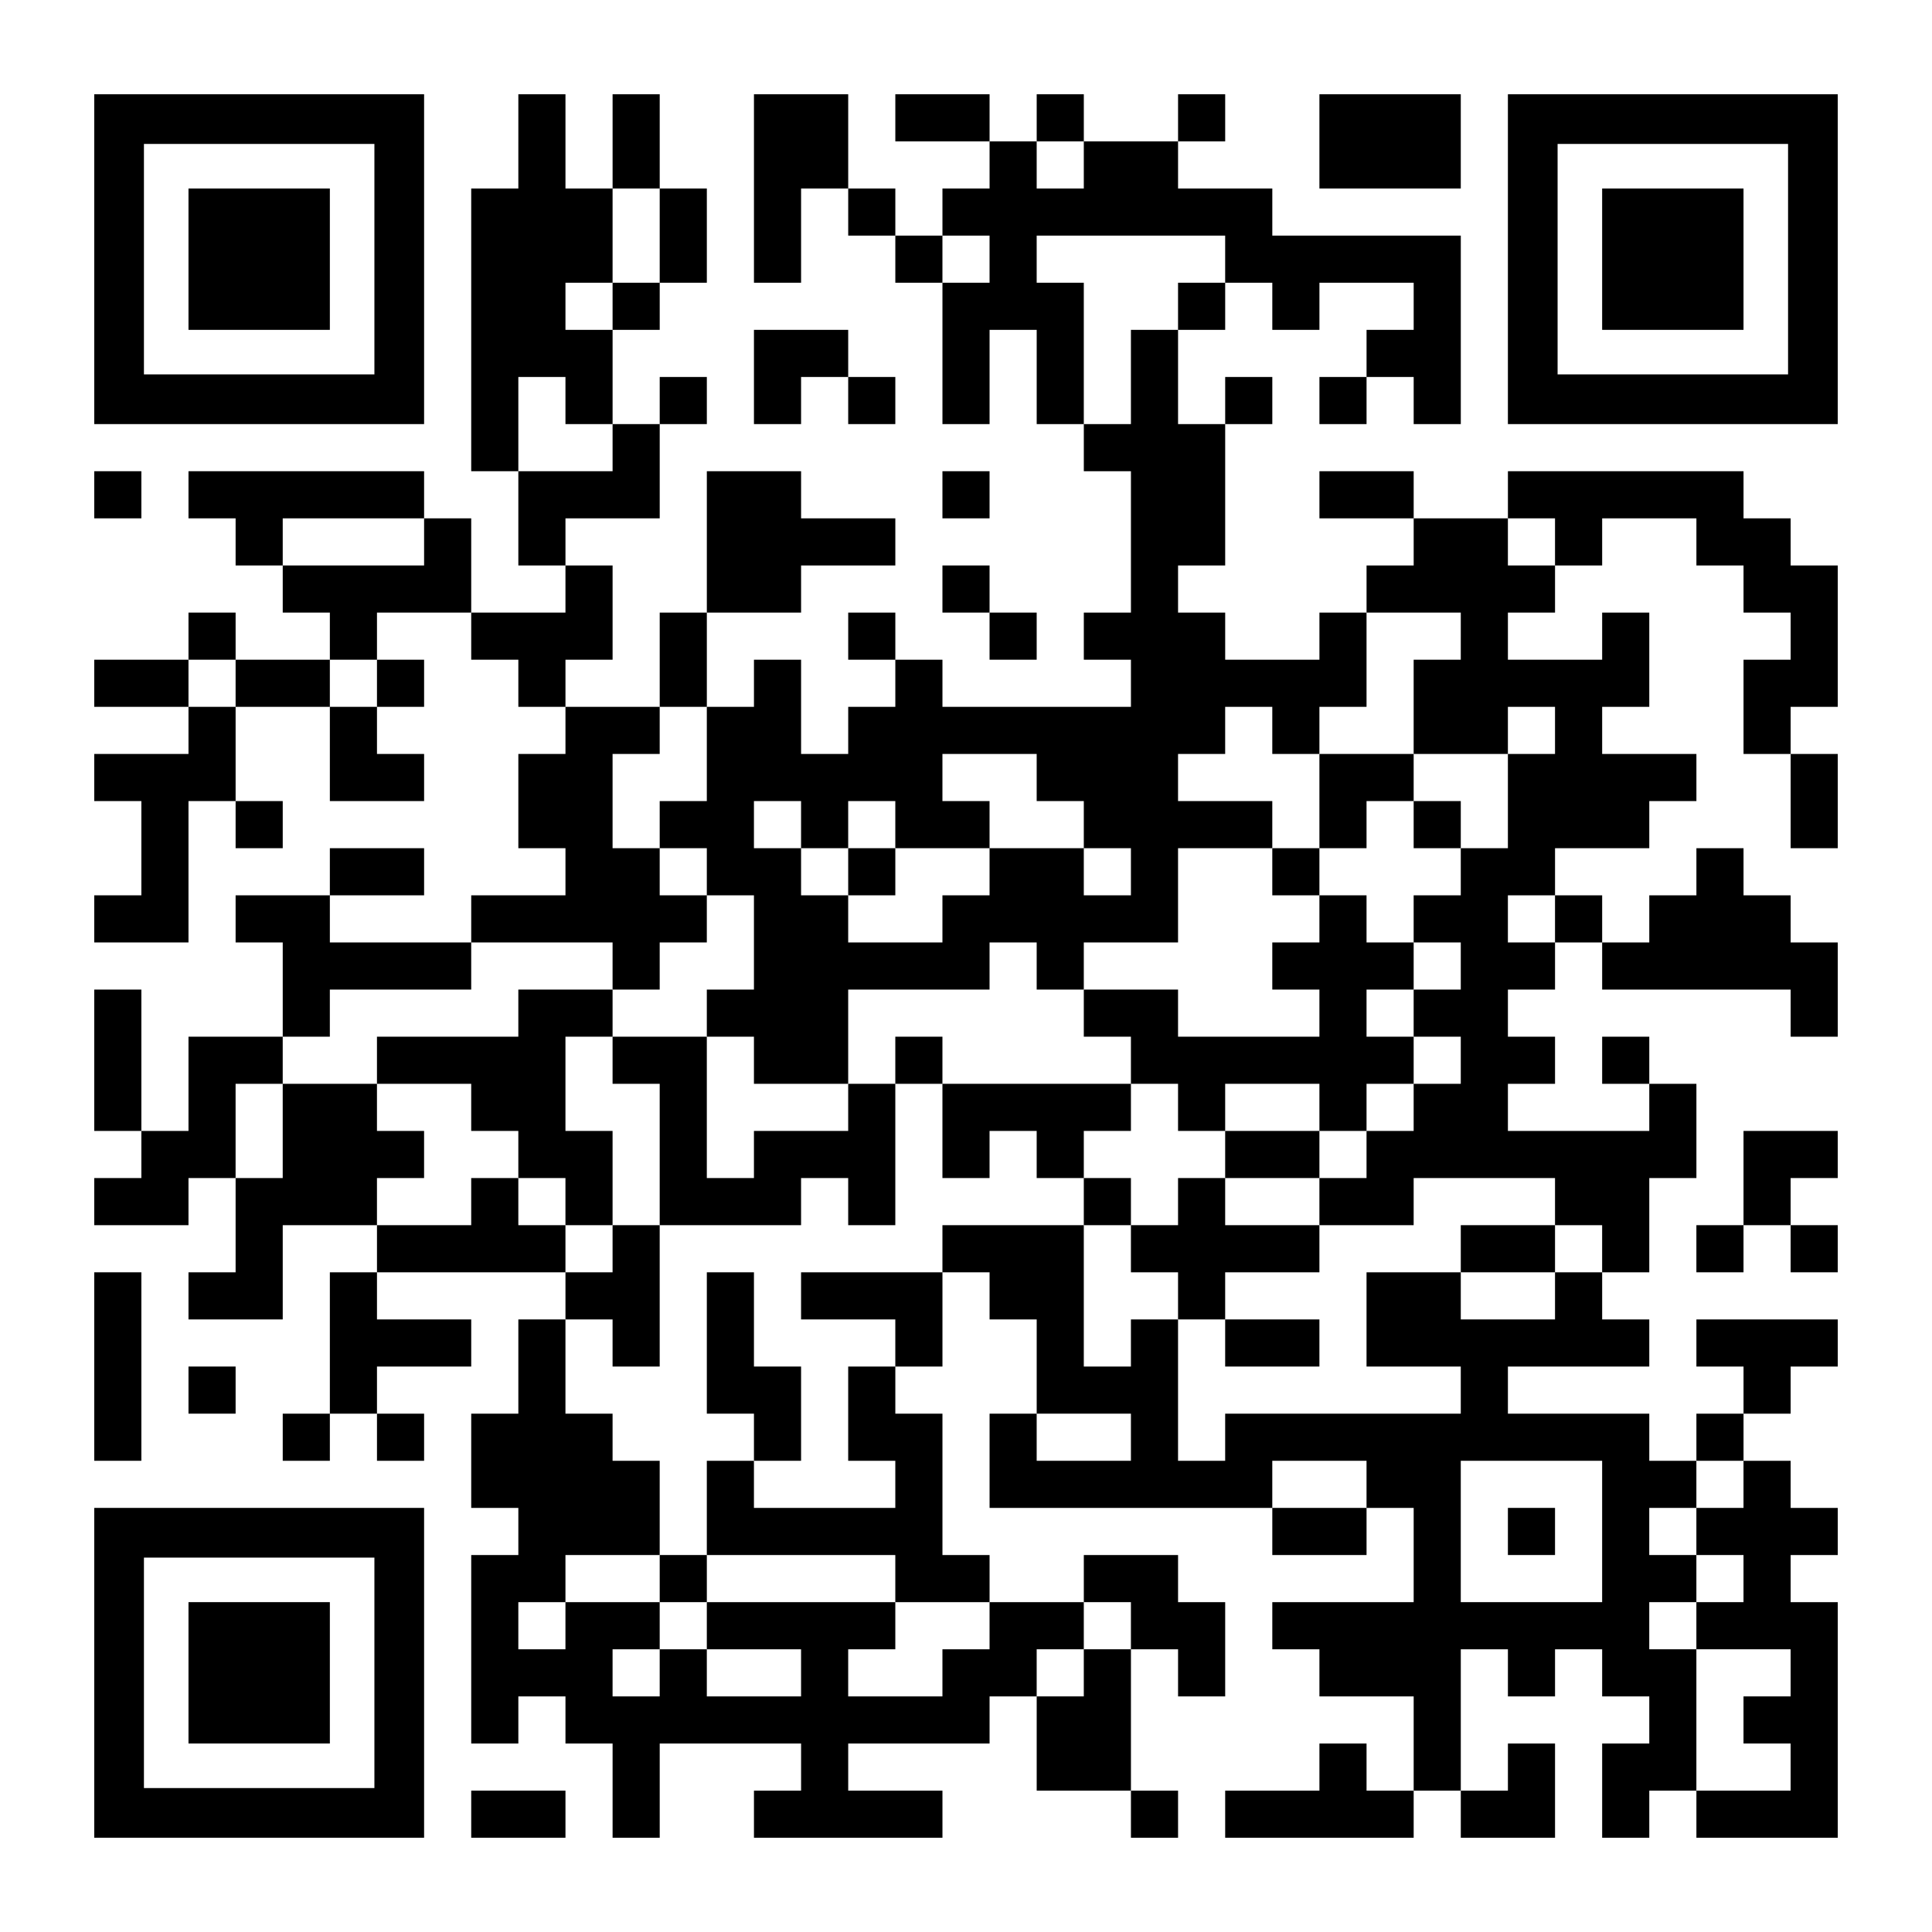
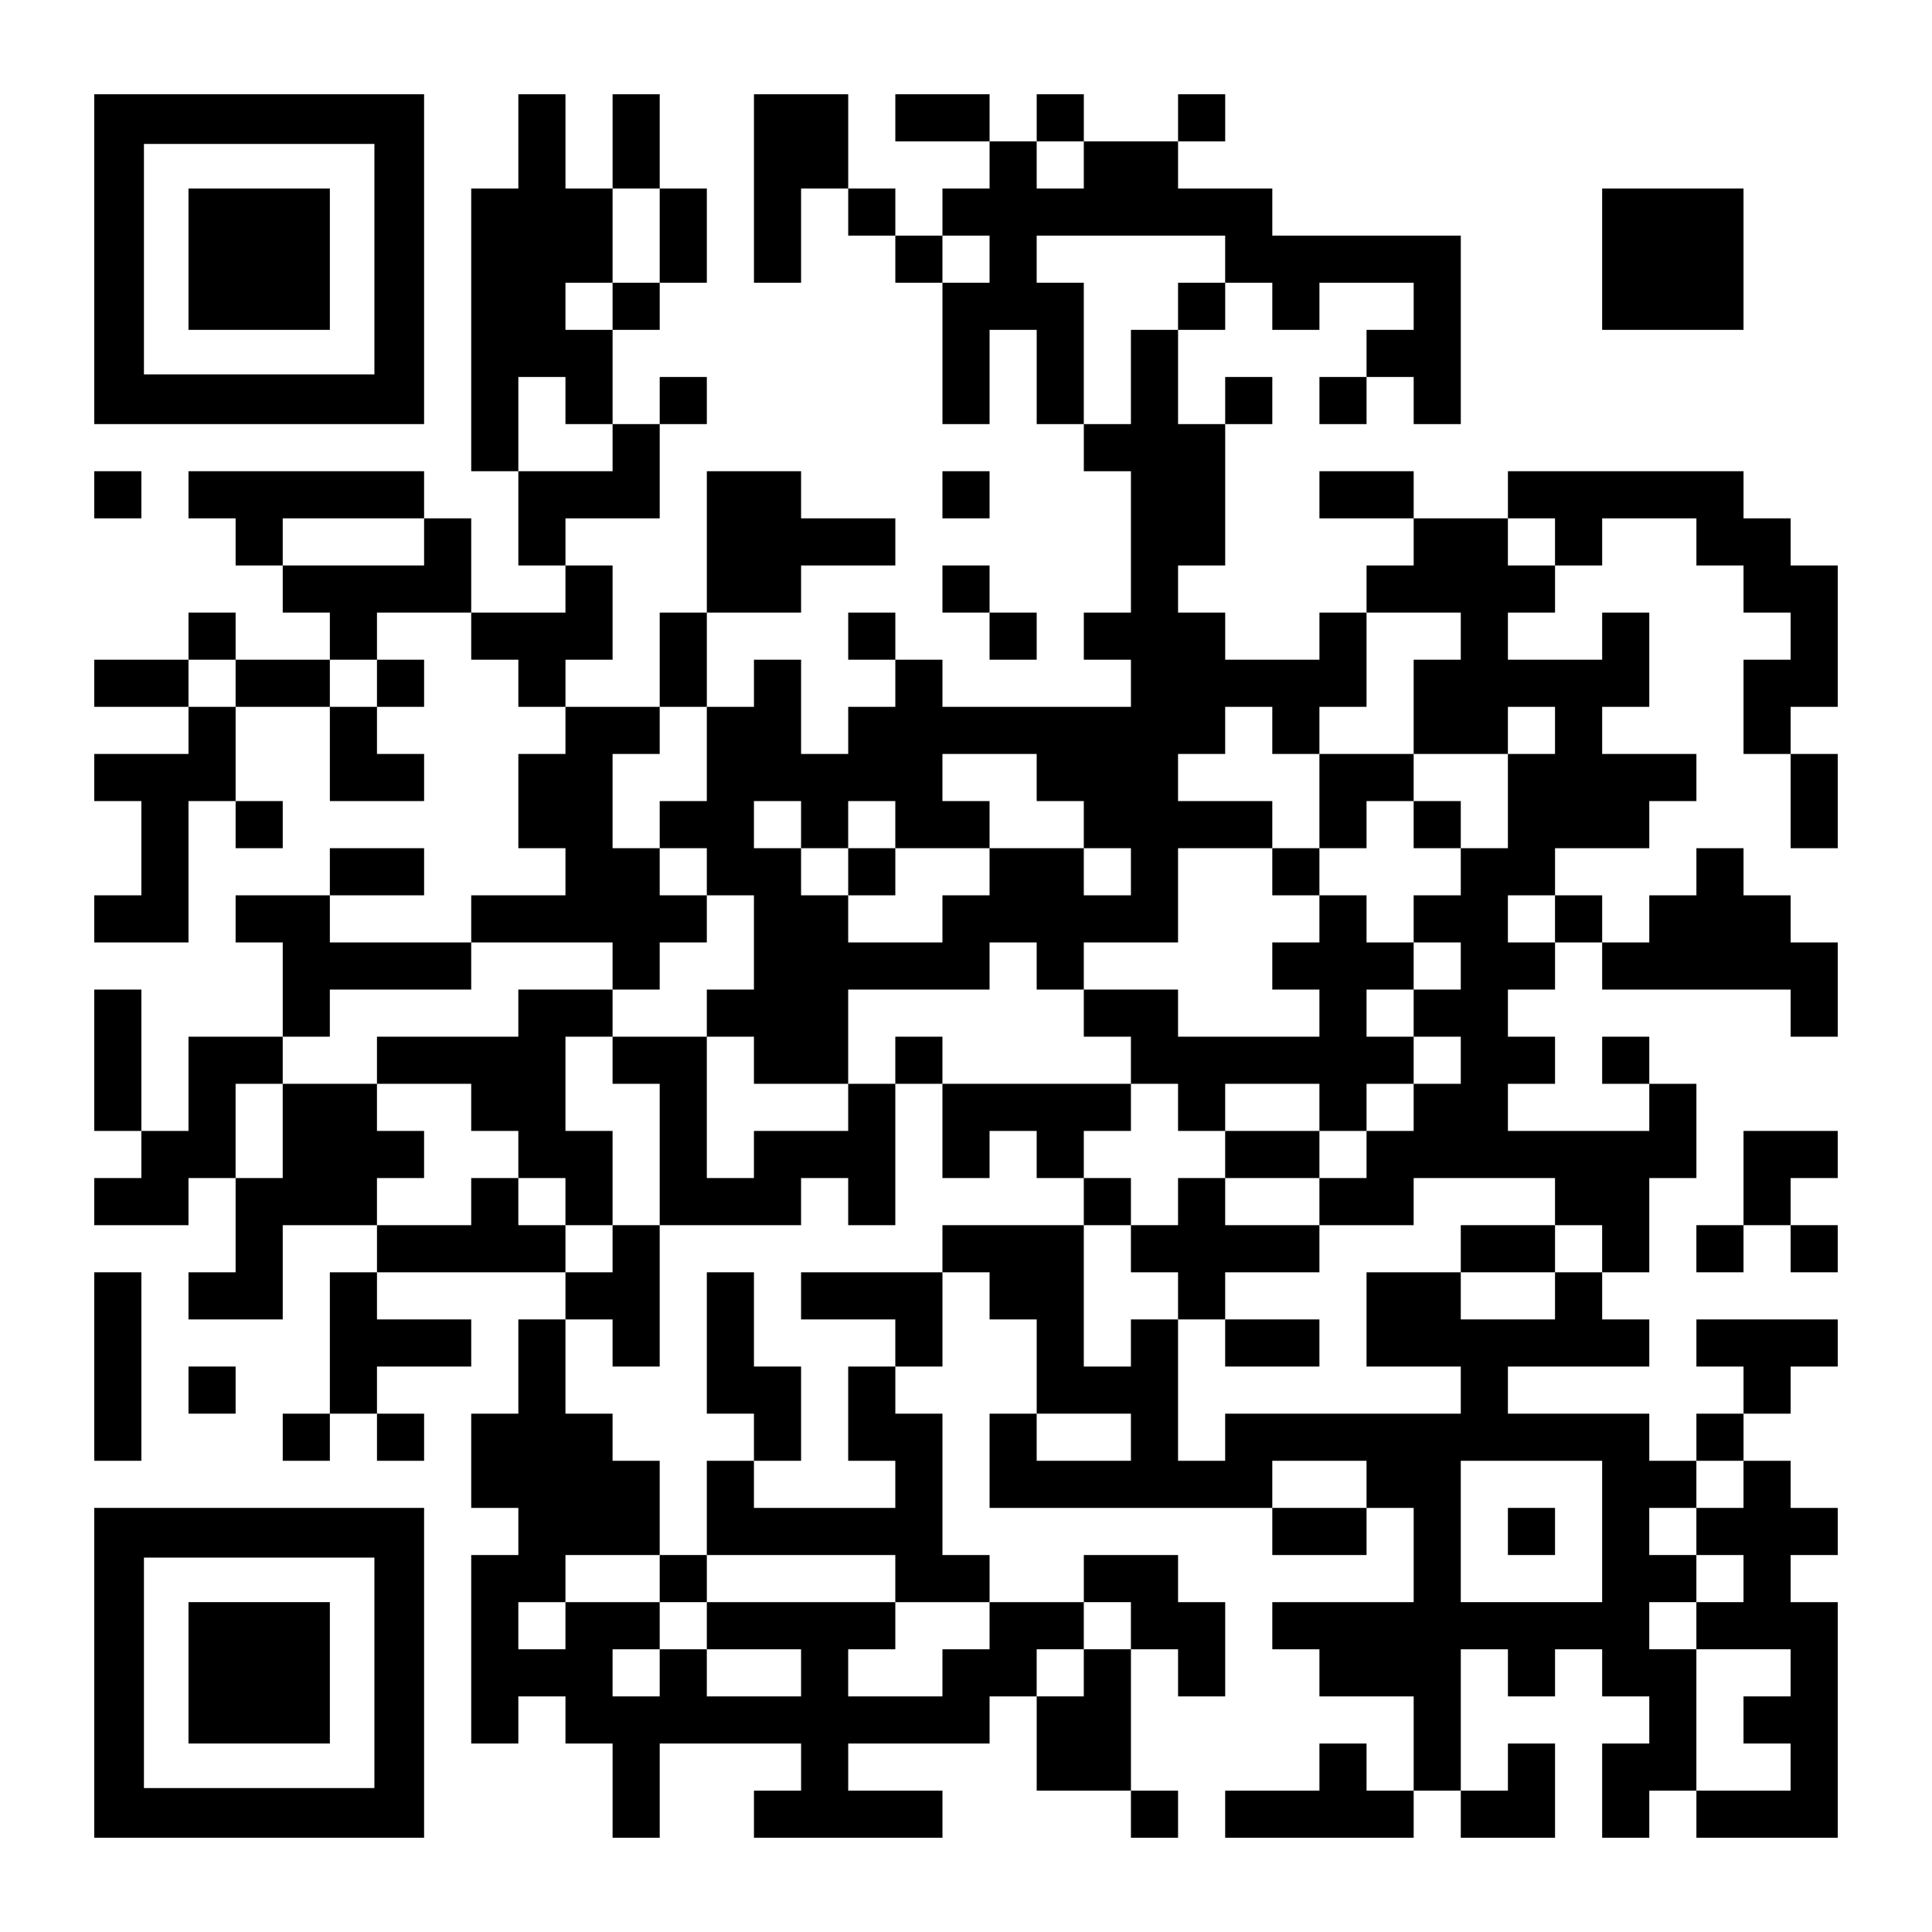
<svg xmlns="http://www.w3.org/2000/svg" version="1.0" width="2255pt" height="2255pt" viewBox="0 0 2255 2255" preserveAspectRatio="xMidYMid meet">
  <g transform="translate(0,2255) scale(0.1,-0.1)" fill="#000000" stroke="none">
    <path d="M1100 19525 l0 -1925 1925 0 1925 0 0 1925 0 1925 -1925 0 -1925 0 0 -1925z m3270 0 l0 -1345 -1345 0 -1345 0 0 1345 0 1345 1345 0 1345 0 0 -1345z" />
    <path d="M2200 19525 l0 -825 825 0 825 0 0 825 0 825 -825 0 -825 0 0 -825z" />
    <path d="M6050 20900 l0 -550 -275 0 -275 0 0 -1650 0 -1650 275 0 275 0 0 -550 0 -550 275 0 275 0 0 -275 0 -275 -550 0 -550 0 0 550 0 550 -275 0 -275 0 0 275 0 275 -1375 0 -1375 0 0 -275 0 -275 275 0 275 0 0 -275 0 -275 275 0 275 0 0 -275 0 -275 275 0 275 0 0 -275 0 -275 -550 0 -550 0 0 275 0 275 -275 0 -275 0 0 -275 0 -275 -550 0 -550 0 0 -275 0 -275 550 0 550 0 0 -275 0 -275 -550 0 -550 0 0 -275 0 -275 275 0 275 0 0 -550 0 -550 -275 0 -275 0 0 -275 0 -275 550 0 550 0 0 825 0 825 275 0 275 0 0 -275 0 -275 275 0 275 0 0 275 0 275 -275 0 -275 0 0 550 0 550 550 0 550 0 0 -550 0 -550 550 0 550 0 0 275 0 275 -275 0 -275 0 0 275 0 275 275 0 275 0 0 275 0 275 -275 0 -275 0 0 275 0 275 550 0 550 0 0 -275 0 -275 275 0 275 0 0 -275 0 -275 275 0 275 0 0 -275 0 -275 -275 0 -275 0 0 -550 0 -550 275 0 275 0 0 -275 0 -275 -550 0 -550 0 0 -275 0 -275 -825 0 -825 0 0 275 0 275 550 0 550 0 0 275 0 275 -550 0 -550 0 0 -275 0 -275 -550 0 -550 0 0 -275 0 -275 275 0 275 0 0 -550 0 -550 -550 0 -550 0 0 -550 0 -550 -275 0 -275 0 0 825 0 825 -275 0 -275 0 0 -825 0 -825 275 0 275 0 0 -275 0 -275 -275 0 -275 0 0 -275 0 -275 550 0 550 0 0 275 0 275 275 0 275 0 0 -550 0 -550 -275 0 -275 0 0 -275 0 -275 550 0 550 0 0 550 0 550 550 0 550 0 0 -275 0 -275 -275 0 -275 0 0 -825 0 -825 -275 0 -275 0 0 -275 0 -275 275 0 275 0 0 275 0 275 275 0 275 0 0 -275 0 -275 275 0 275 0 0 275 0 275 -275 0 -275 0 0 275 0 275 550 0 550 0 0 275 0 275 -550 0 -550 0 0 275 0 275 1100 0 1100 0 0 -275 0 -275 -275 0 -275 0 0 -550 0 -550 -275 0 -275 0 0 -550 0 -550 275 0 275 0 0 -275 0 -275 -275 0 -275 0 0 -1100 0 -1100 275 0 275 0 0 275 0 275 275 0 275 0 0 -275 0 -275 275 0 275 0 0 -550 0 -550 275 0 275 0 0 550 0 550 825 0 825 0 0 -275 0 -275 -275 0 -275 0 0 -275 0 -275 1100 0 1100 0 0 275 0 275 -550 0 -550 0 0 275 0 275 825 0 825 0 0 275 0 275 275 0 275 0 0 -550 0 -550 550 0 550 0 0 -275 0 -275 275 0 275 0 0 275 0 275 -275 0 -275 0 0 825 0 825 275 0 275 0 0 -275 0 -275 275 0 275 0 0 550 0 550 -275 0 -275 0 0 275 0 275 -550 0 -550 0 0 -275 0 -275 -550 0 -550 0 0 275 0 275 -275 0 -275 0 0 825 0 825 -275 0 -275 0 0 275 0 275 275 0 275 0 0 550 0 550 275 0 275 0 0 -275 0 -275 275 0 275 0 0 -550 0 -550 -275 0 -275 0 0 -550 0 -550 1650 0 1650 0 0 -275 0 -275 550 0 550 0 0 275 0 275 275 0 275 0 0 -550 0 -550 -825 0 -825 0 0 -275 0 -275 275 0 275 0 0 -275 0 -275 550 0 550 0 0 -550 0 -550 -275 0 -275 0 0 275 0 275 -275 0 -275 0 0 -275 0 -275 -550 0 -550 0 0 -275 0 -275 1100 0 1100 0 0 275 0 275 275 0 275 0 0 -275 0 -275 550 0 550 0 0 550 0 550 -275 0 -275 0 0 -275 0 -275 -275 0 -275 0 0 825 0 825 275 0 275 0 0 -275 0 -275 275 0 275 0 0 275 0 275 275 0 275 0 0 -275 0 -275 275 0 275 0 0 -275 0 -275 -275 0 -275 0 0 -550 0 -550 275 0 275 0 0 275 0 275 275 0 275 0 0 -275 0 -275 825 0 825 0 0 1375 0 1375 -275 0 -275 0 0 275 0 275 275 0 275 0 0 275 0 275 -275 0 -275 0 0 275 0 275 -275 0 -275 0 0 275 0 275 275 0 275 0 0 275 0 275 275 0 275 0 0 275 0 275 -825 0 -825 0 0 -275 0 -275 275 0 275 0 0 -275 0 -275 -275 0 -275 0 0 -275 0 -275 -275 0 -275 0 0 275 0 275 -825 0 -825 0 0 275 0 275 825 0 825 0 0 275 0 275 -275 0 -275 0 0 275 0 275 275 0 275 0 0 550 0 550 275 0 275 0 0 550 0 550 -275 0 -275 0 0 275 0 275 -275 0 -275 0 0 -275 0 -275 275 0 275 0 0 -275 0 -275 -825 0 -825 0 0 275 0 275 275 0 275 0 0 275 0 275 -275 0 -275 0 0 275 0 275 275 0 275 0 0 275 0 275 275 0 275 0 0 -275 0 -275 1100 0 1100 0 0 -275 0 -275 275 0 275 0 0 550 0 550 -275 0 -275 0 0 275 0 275 -275 0 -275 0 0 275 0 275 -275 0 -275 0 0 -275 0 -275 -275 0 -275 0 0 -275 0 -275 -275 0 -275 0 0 275 0 275 -275 0 -275 0 0 275 0 275 550 0 550 0 0 275 0 275 275 0 275 0 0 275 0 275 -550 0 -550 0 0 275 0 275 275 0 275 0 0 550 0 550 -275 0 -275 0 0 -275 0 -275 -550 0 -550 0 0 275 0 275 275 0 275 0 0 275 0 275 275 0 275 0 0 275 0 275 550 0 550 0 0 -275 0 -275 275 0 275 0 0 -275 0 -275 275 0 275 0 0 -275 0 -275 -275 0 -275 0 0 -550 0 -550 275 0 275 0 0 -550 0 -550 275 0 275 0 0 550 0 550 -275 0 -275 0 0 275 0 275 275 0 275 0 0 825 0 825 -275 0 -275 0 0 275 0 275 -275 0 -275 0 0 275 0 275 -1375 0 -1375 0 0 -275 0 -275 -550 0 -550 0 0 275 0 275 -550 0 -550 0 0 -275 0 -275 550 0 550 0 0 -275 0 -275 -275 0 -275 0 0 -275 0 -275 -275 0 -275 0 0 -275 0 -275 -550 0 -550 0 0 275 0 275 -275 0 -275 0 0 275 0 275 275 0 275 0 0 825 0 825 275 0 275 0 0 275 0 275 -275 0 -275 0 0 -275 0 -275 -275 0 -275 0 0 550 0 550 275 0 275 0 0 275 0 275 275 0 275 0 0 -275 0 -275 275 0 275 0 0 275 0 275 550 0 550 0 0 -275 0 -275 -275 0 -275 0 0 -275 0 -275 -275 0 -275 0 0 -275 0 -275 275 0 275 0 0 275 0 275 275 0 275 0 0 -275 0 -275 275 0 275 0 0 1100 0 1100 -1100 0 -1100 0 0 275 0 275 -550 0 -550 0 0 275 0 275 275 0 275 0 0 275 0 275 -275 0 -275 0 0 -275 0 -275 -550 0 -550 0 0 275 0 275 -275 0 -275 0 0 -275 0 -275 -275 0 -275 0 0 275 0 275 -550 0 -550 0 0 -275 0 -275 550 0 550 0 0 -275 0 -275 -275 0 -275 0 0 -275 0 -275 -275 0 -275 0 0 275 0 275 -275 0 -275 0 0 550 0 550 -550 0 -550 0 0 -1100 0 -1100 275 0 275 0 0 550 0 550 275 0 275 0 0 -275 0 -275 275 0 275 0 0 -275 0 -275 275 0 275 0 0 -825 0 -825 275 0 275 0 0 550 0 550 275 0 275 0 0 -550 0 -550 275 0 275 0 0 -275 0 -275 275 0 275 0 0 -825 0 -825 -275 0 -275 0 0 -275 0 -275 275 0 275 0 0 -275 0 -275 -1100 0 -1100 0 0 275 0 275 -275 0 -275 0 0 275 0 275 -275 0 -275 0 0 -275 0 -275 275 0 275 0 0 -275 0 -275 -275 0 -275 0 0 -275 0 -275 -275 0 -275 0 0 550 0 550 -275 0 -275 0 0 -275 0 -275 -275 0 -275 0 0 550 0 550 550 0 550 0 0 275 0 275 550 0 550 0 0 275 0 275 -550 0 -550 0 0 275 0 275 -550 0 -550 0 0 -825 0 -825 -275 0 -275 0 0 -550 0 -550 -550 0 -550 0 0 275 0 275 275 0 275 0 0 550 0 550 -275 0 -275 0 0 275 0 275 550 0 550 0 0 550 0 550 275 0 275 0 0 275 0 275 -275 0 -275 0 0 -275 0 -275 -275 0 -275 0 0 550 0 550 275 0 275 0 0 275 0 275 275 0 275 0 0 550 0 550 -275 0 -275 0 0 550 0 550 -275 0 -275 0 0 -550 0 -550 -275 0 -275 0 0 550 0 550 -275 0 -275 0 0 -550z m6600 -275 l0 -275 -275 0 -275 0 0 275 0 275 275 0 275 0 0 -275z m-4950 -825 l0 -550 -275 0 -275 0 0 -275 0 -275 -275 0 -275 0 0 275 0 275 275 0 275 0 0 550 0 550 275 0 275 0 0 -550z m3850 -275 l0 -275 -275 0 -275 0 0 275 0 275 275 0 275 0 0 -275z m2750 0 l0 -275 -275 0 -275 0 0 -275 0 -275 -275 0 -275 0 0 -550 0 -550 -275 0 -275 0 0 825 0 825 -275 0 -275 0 0 275 0 275 1100 0 1100 0 0 -275z m-7700 -1650 l0 -275 275 0 275 0 0 -275 0 -275 -550 0 -550 0 0 550 0 550 275 0 275 0 0 -275z m-1650 -1650 l0 -275 -825 0 -825 0 0 275 0 275 825 0 825 0 0 -275z m13200 0 l0 -275 -275 0 -275 0 0 275 0 275 275 0 275 0 0 -275z m-1100 -1100 l0 -275 -275 0 -275 0 0 -550 0 -550 550 0 550 0 0 275 0 275 275 0 275 0 0 -275 0 -275 -275 0 -275 0 0 -550 0 -550 -275 0 -275 0 0 -275 0 -275 -275 0 -275 0 0 -275 0 -275 275 0 275 0 0 -275 0 -275 -275 0 -275 0 0 -275 0 -275 275 0 275 0 0 -275 0 -275 -275 0 -275 0 0 -275 0 -275 -275 0 -275 0 0 -275 0 -275 -275 0 -275 0 0 -275 0 -275 550 0 550 0 0 275 0 275 825 0 825 0 0 -275 0 -275 275 0 275 0 0 -275 0 -275 -275 0 -275 0 0 -275 0 -275 -550 0 -550 0 0 275 0 275 -550 0 -550 0 0 -550 0 -550 550 0 550 0 0 -275 0 -275 -1375 0 -1375 0 0 -275 0 -275 -275 0 -275 0 0 825 0 825 -275 0 -275 0 0 -275 0 -275 -275 0 -275 0 0 825 0 825 -825 0 -825 0 0 -275 0 -275 -825 0 -825 0 0 -275 0 -275 550 0 550 0 0 -275 0 -275 -275 0 -275 0 0 -550 0 -550 275 0 275 0 0 -275 0 -275 -825 0 -825 0 0 275 0 275 -275 0 -275 0 0 -550 0 -550 1100 0 1100 0 0 -275 0 -275 550 0 550 0 0 -275 0 -275 -275 0 -275 0 0 -275 0 -275 -550 0 -550 0 0 275 0 275 275 0 275 0 0 275 0 275 -1100 0 -1100 0 0 -275 0 -275 550 0 550 0 0 -275 0 -275 -550 0 -550 0 0 275 0 275 -275 0 -275 0 0 -275 0 -275 -275 0 -275 0 0 275 0 275 275 0 275 0 0 275 0 275 -550 0 -550 0 0 -275 0 -275 -275 0 -275 0 0 275 0 275 275 0 275 0 0 275 0 275 550 0 550 0 0 550 0 550 -275 0 -275 0 0 275 0 275 -275 0 -275 0 0 550 0 550 275 0 275 0 0 -275 0 -275 275 0 275 0 0 825 0 825 -275 0 -275 0 0 -275 0 -275 -275 0 -275 0 0 275 0 275 -275 0 -275 0 0 275 0 275 -275 0 -275 0 0 -275 0 -275 -550 0 -550 0 0 275 0 275 275 0 275 0 0 275 0 275 -275 0 -275 0 0 275 0 275 -550 0 -550 0 0 -550 0 -550 -275 0 -275 0 0 550 0 550 275 0 275 0 0 275 0 275 275 0 275 0 0 275 0 275 825 0 825 0 0 275 0 275 825 0 825 0 0 -275 0 -275 275 0 275 0 0 275 0 275 275 0 275 0 0 275 0 275 -275 0 -275 0 0 275 0 275 -275 0 -275 0 0 550 0 550 275 0 275 0 0 275 0 275 275 0 275 0 0 -550 0 -550 -275 0 -275 0 0 -275 0 -275 275 0 275 0 0 -275 0 -275 275 0 275 0 0 -550 0 -550 -275 0 -275 0 0 -275 0 -275 275 0 275 0 0 -275 0 -275 550 0 550 0 0 550 0 550 825 0 825 0 0 275 0 275 275 0 275 0 0 -275 0 -275 275 0 275 0 0 275 0 275 550 0 550 0 0 550 0 550 550 0 550 0 0 275 0 275 -550 0 -550 0 0 275 0 275 275 0 275 0 0 275 0 275 275 0 275 0 0 -275 0 -275 275 0 275 0 0 275 0 275 275 0 275 0 0 550 0 550 550 0 550 0 0 -275z m-14300 -550 l0 -275 -275 0 -275 0 0 275 0 275 275 0 275 0 0 -275z m1650 0 l0 -275 -275 0 -275 0 0 275 0 275 275 0 275 0 0 -275z m7700 -1100 l0 -275 275 0 275 0 0 -275 0 -275 275 0 275 0 0 -275 0 -275 -275 0 -275 0 0 275 0 275 -550 0 -550 0 0 -275 0 -275 -275 0 -275 0 0 -275 0 -275 -550 0 -550 0 0 275 0 275 -275 0 -275 0 0 275 0 275 -275 0 -275 0 0 275 0 275 275 0 275 0 0 -275 0 -275 275 0 275 0 0 275 0 275 275 0 275 0 0 -275 0 -275 550 0 550 0 0 275 0 275 -275 0 -275 0 0 275 0 275 550 0 550 0 0 -275z m6050 -1650 l0 -275 -275 0 -275 0 0 275 0 275 275 0 275 0 0 -275z m-4950 -6050 l0 -275 -550 0 -550 0 0 275 0 275 550 0 550 0 0 -275z m2750 -550 l0 -275 -550 0 -550 0 0 275 0 275 550 0 550 0 0 -275z m2750 -550 l0 -825 -825 0 -825 0 0 825 0 825 825 0 825 0 0 -825z m1650 550 l0 -275 -275 0 -275 0 0 -275 0 -275 275 0 275 0 0 -275 0 -275 -275 0 -275 0 0 -275 0 -275 550 0 550 0 0 -275 0 -275 -275 0 -275 0 0 -275 0 -275 275 0 275 0 0 -275 0 -275 -550 0 -550 0 0 825 0 825 -275 0 -275 0 0 275 0 275 275 0 275 0 0 275 0 275 -275 0 -275 0 0 275 0 275 275 0 275 0 0 275 0 275 275 0 275 0 0 -275z m-7150 -1650 l0 -275 -275 0 -275 0 0 -275 0 -275 -275 0 -275 0 0 275 0 275 275 0 275 0 0 275 0 275 275 0 275 0 0 -275z" />
    <path d="M15400 13200 l0 -550 -275 0 -275 0 0 -275 0 -275 275 0 275 0 0 -275 0 -275 -275 0 -275 0 0 -275 0 -275 275 0 275 0 0 -275 0 -275 -825 0 -825 0 0 275 0 275 -550 0 -550 0 0 -275 0 -275 275 0 275 0 0 -275 0 -275 -1100 0 -1100 0 0 275 0 275 -275 0 -275 0 0 -275 0 -275 -275 0 -275 0 0 -275 0 -275 -550 0 -550 0 0 -275 0 -275 -275 0 -275 0 0 825 0 825 -550 0 -550 0 0 275 0 275 -550 0 -550 0 0 -275 0 -275 -825 0 -825 0 0 -275 0 -275 550 0 550 0 0 -275 0 -275 275 0 275 0 0 -275 0 -275 275 0 275 0 0 -275 0 -275 275 0 275 0 0 550 0 550 -275 0 -275 0 0 550 0 550 275 0 275 0 0 -275 0 -275 275 0 275 0 0 -825 0 -825 825 0 825 0 0 275 0 275 275 0 275 0 0 -275 0 -275 275 0 275 0 0 825 0 825 275 0 275 0 0 -550 0 -550 275 0 275 0 0 275 0 275 275 0 275 0 0 -275 0 -275 275 0 275 0 0 -275 0 -275 275 0 275 0 0 -275 0 -275 275 0 275 0 0 -275 0 -275 275 0 275 0 0 -275 0 -275 550 0 550 0 0 275 0 275 -550 0 -550 0 0 275 0 275 550 0 550 0 0 275 0 275 -550 0 -550 0 0 275 0 275 550 0 550 0 0 275 0 275 275 0 275 0 0 275 0 275 275 0 275 0 0 275 0 275 -275 0 -275 0 0 275 0 275 275 0 275 0 0 275 0 275 -275 0 -275 0 0 275 0 275 -275 0 -275 0 0 275 0 275 275 0 275 0 0 275 0 275 275 0 275 0 0 -275 0 -275 275 0 275 0 0 275 0 275 -275 0 -275 0 0 275 0 275 -550 0 -550 0 0 -550z m-1650 -3575 l0 -275 275 0 275 0 0 275 0 275 550 0 550 0 0 -275 0 -275 -550 0 -550 0 0 -275 0 -275 -275 0 -275 0 0 -275 0 -275 -275 0 -275 0 0 275 0 275 -275 0 -275 0 0 275 0 275 275 0 275 0 0 275 0 275 275 0 275 0 0 -275z" />
    <path d="M17050 7975 l0 -275 550 0 550 0 0 275 0 275 -550 0 -550 0 0 -275z" />
    <path d="M8250 6875 l0 -825 275 0 275 0 0 -275 0 -275 275 0 275 0 0 550 0 550 -275 0 -275 0 0 550 0 550 -275 0 -275 0 0 -825z" />
    <path d="M7700 4125 l0 -275 275 0 275 0 0 275 0 275 -275 0 -275 0 0 -275z" />
    <path d="M9900 12375 l0 -275 275 0 275 0 0 275 0 275 -275 0 -275 0 0 -275z" />
    <path d="M17600 4675 l0 -275 275 0 275 0 0 275 0 275 -275 0 -275 0 0 -275z" />
-     <path d="M15400 20900 l0 -550 825 0 825 0 0 550 0 550 -825 0 -825 0 0 -550z" />
-     <path d="M17600 19525 l0 -1925 1925 0 1925 0 0 1925 0 1925 -1925 0 -1925 0 0 -1925z m3270 0 l0 -1345 -1345 0 -1345 0 0 1345 0 1345 1345 0 1345 0 0 -1345z" />
    <path d="M18700 19525 l0 -825 825 0 825 0 0 825 0 825 -825 0 -825 0 0 -825z" />
-     <path d="M8800 18150 l0 -550 275 0 275 0 0 275 0 275 275 0 275 0 0 -275 0 -275 275 0 275 0 0 275 0 275 -275 0 -275 0 0 275 0 275 -550 0 -550 0 0 -550z" />
    <path d="M1100 16775 l0 -275 275 0 275 0 0 275 0 275 -275 0 -275 0 0 -275z" />
    <path d="M11000 16775 l0 -275 275 0 275 0 0 275 0 275 -275 0 -275 0 0 -275z" />
    <path d="M11000 15675 l0 -275 275 0 275 0 0 -275 0 -275 275 0 275 0 0 275 0 275 -275 0 -275 0 0 275 0 275 -275 0 -275 0 0 -275z" />
    <path d="M20350 8800 l0 -550 -275 0 -275 0 0 -275 0 -275 275 0 275 0 0 275 0 275 275 0 275 0 0 -275 0 -275 275 0 275 0 0 275 0 275 -275 0 -275 0 0 275 0 275 275 0 275 0 0 275 0 275 -550 0 -550 0 0 -550z" />
    <path d="M1100 6600 l0 -1100 275 0 275 0 0 1100 0 1100 -275 0 -275 0 0 -1100z" />
    <path d="M2200 6325 l0 -275 275 0 275 0 0 275 0 275 -275 0 -275 0 0 -275z" />
    <path d="M1100 3025 l0 -1925 1925 0 1925 0 0 1925 0 1925 -1925 0 -1925 0 0 -1925z m3270 0 l0 -1345 -1345 0 -1345 0 0 1345 0 1345 1345 0 1345 0 0 -1345z" />
    <path d="M2200 3025 l0 -825 825 0 825 0 0 825 0 825 -825 0 -825 0 0 -825z" />
-     <path d="M5500 1375 l0 -275 550 0 550 0 0 275 0 275 -550 0 -550 0 0 -275z" />
+     <path d="M5500 1375 z" />
  </g>
</svg>